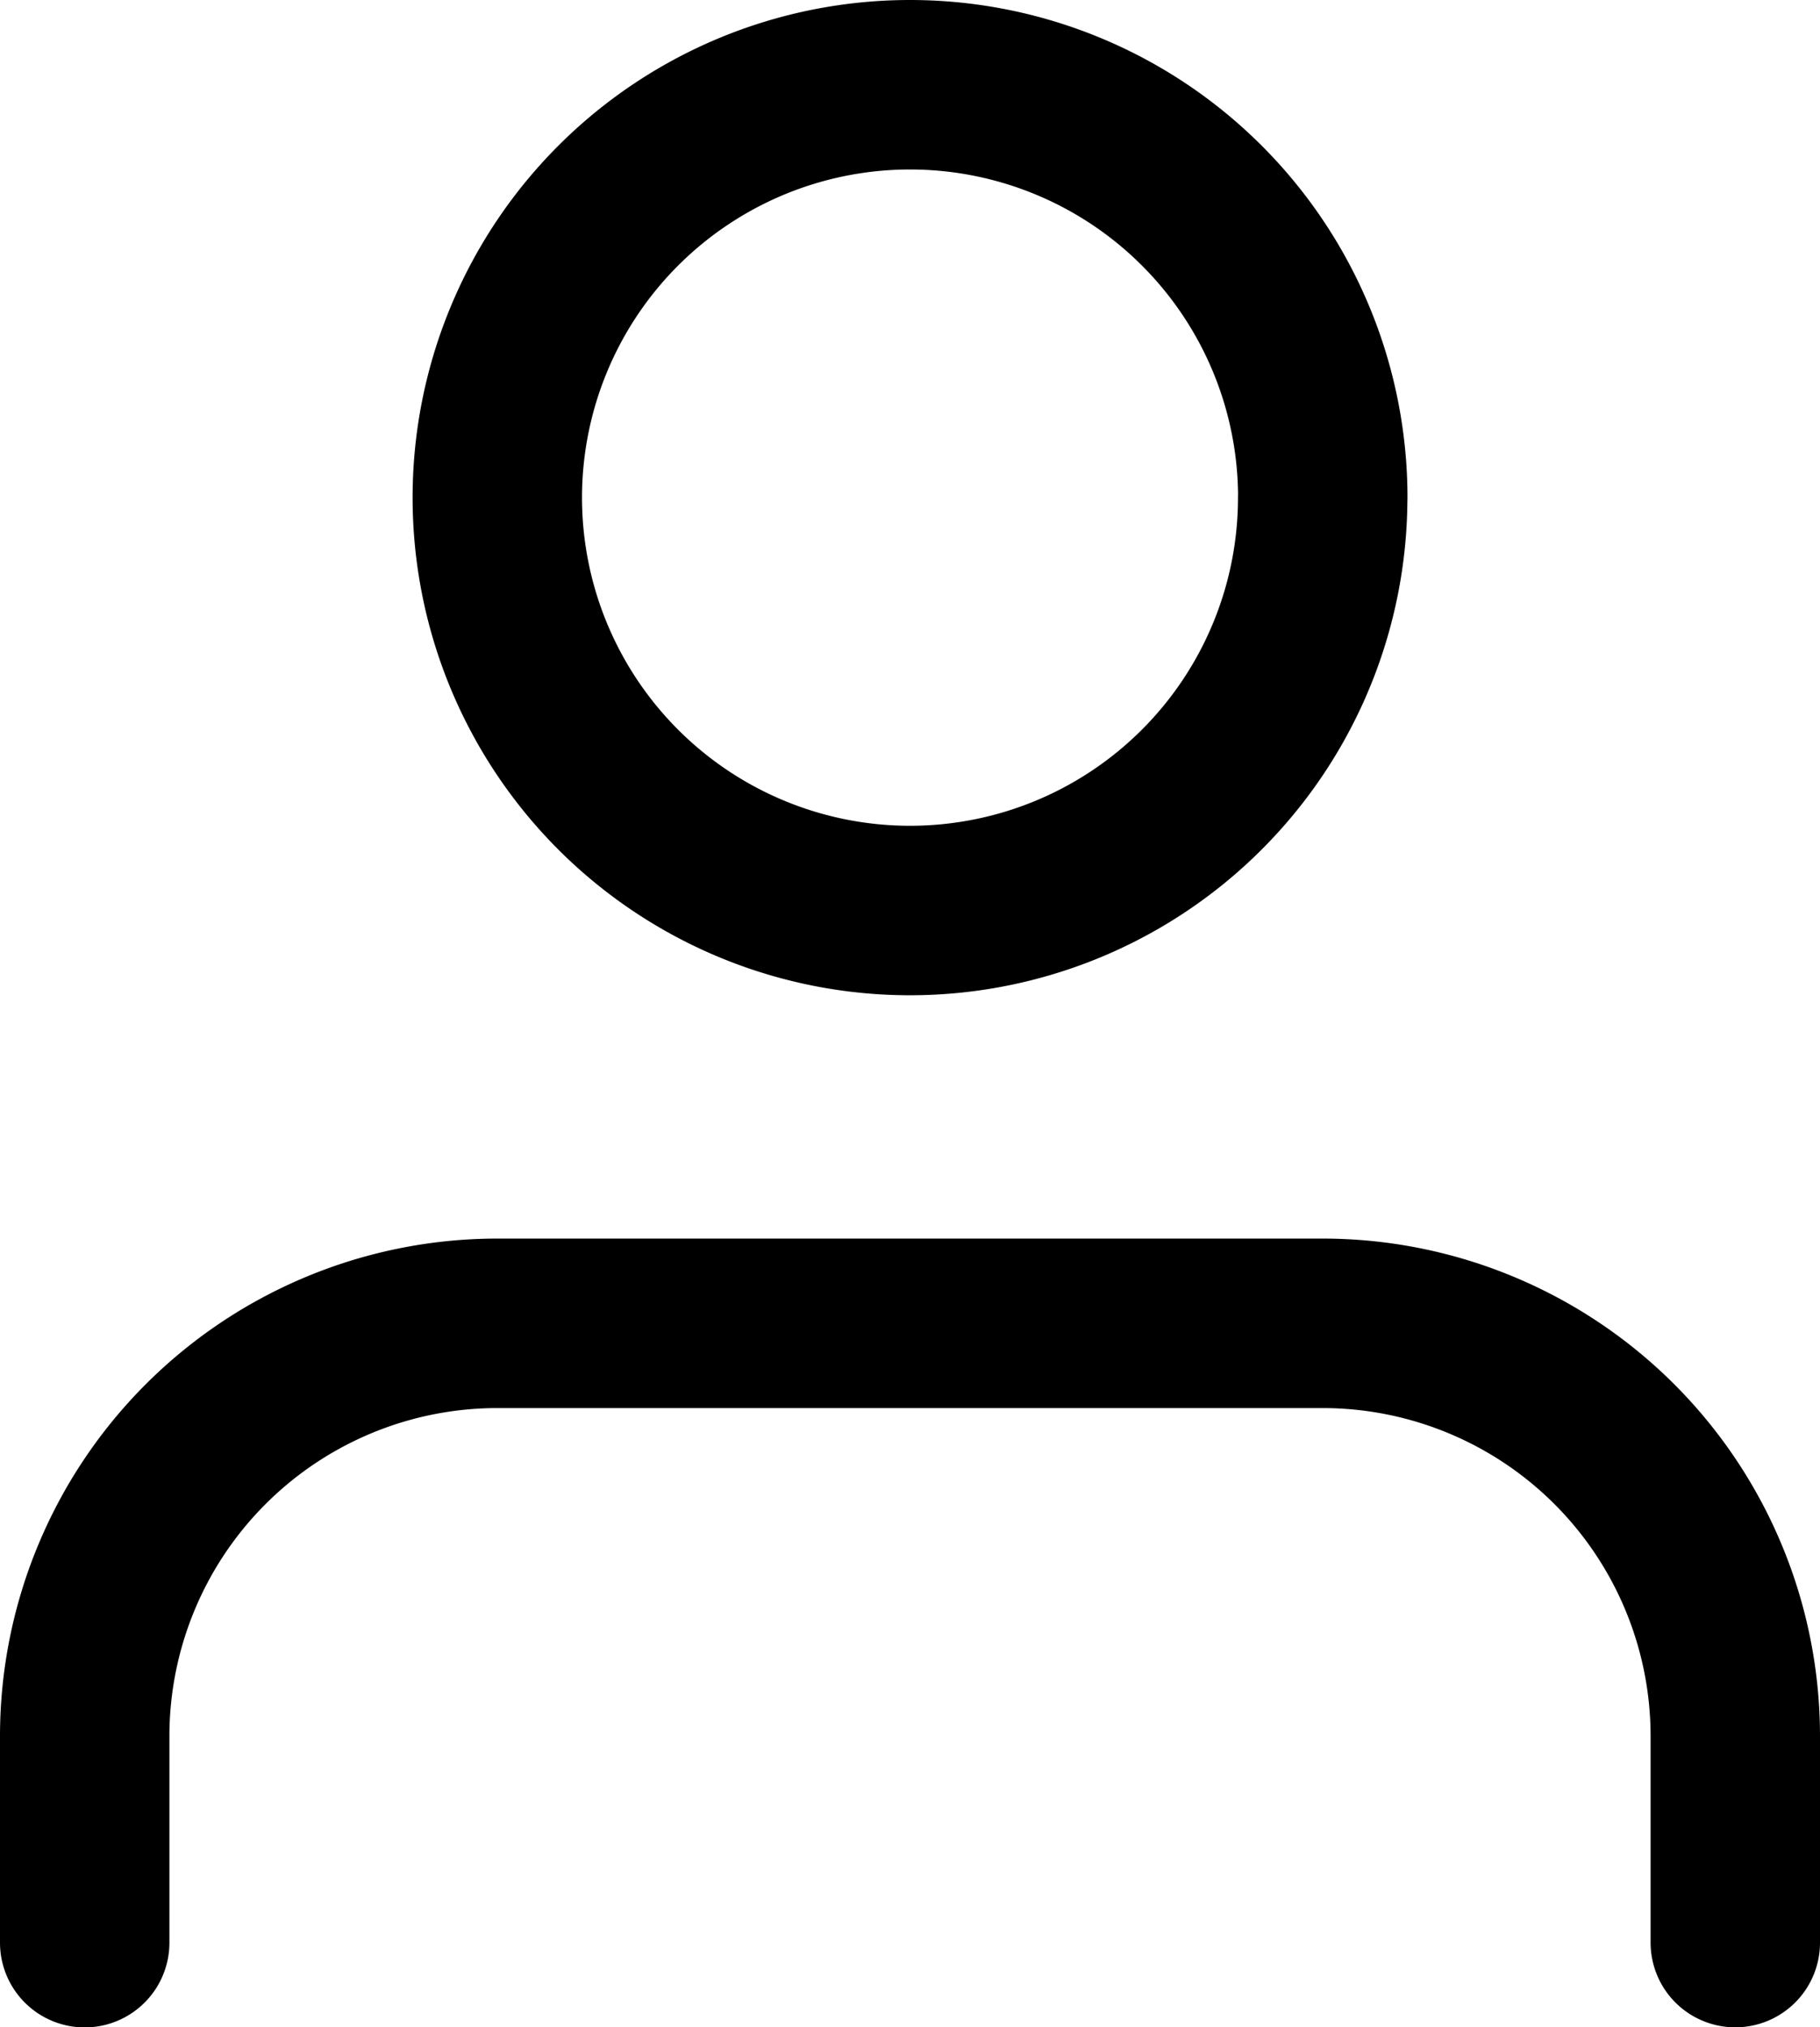
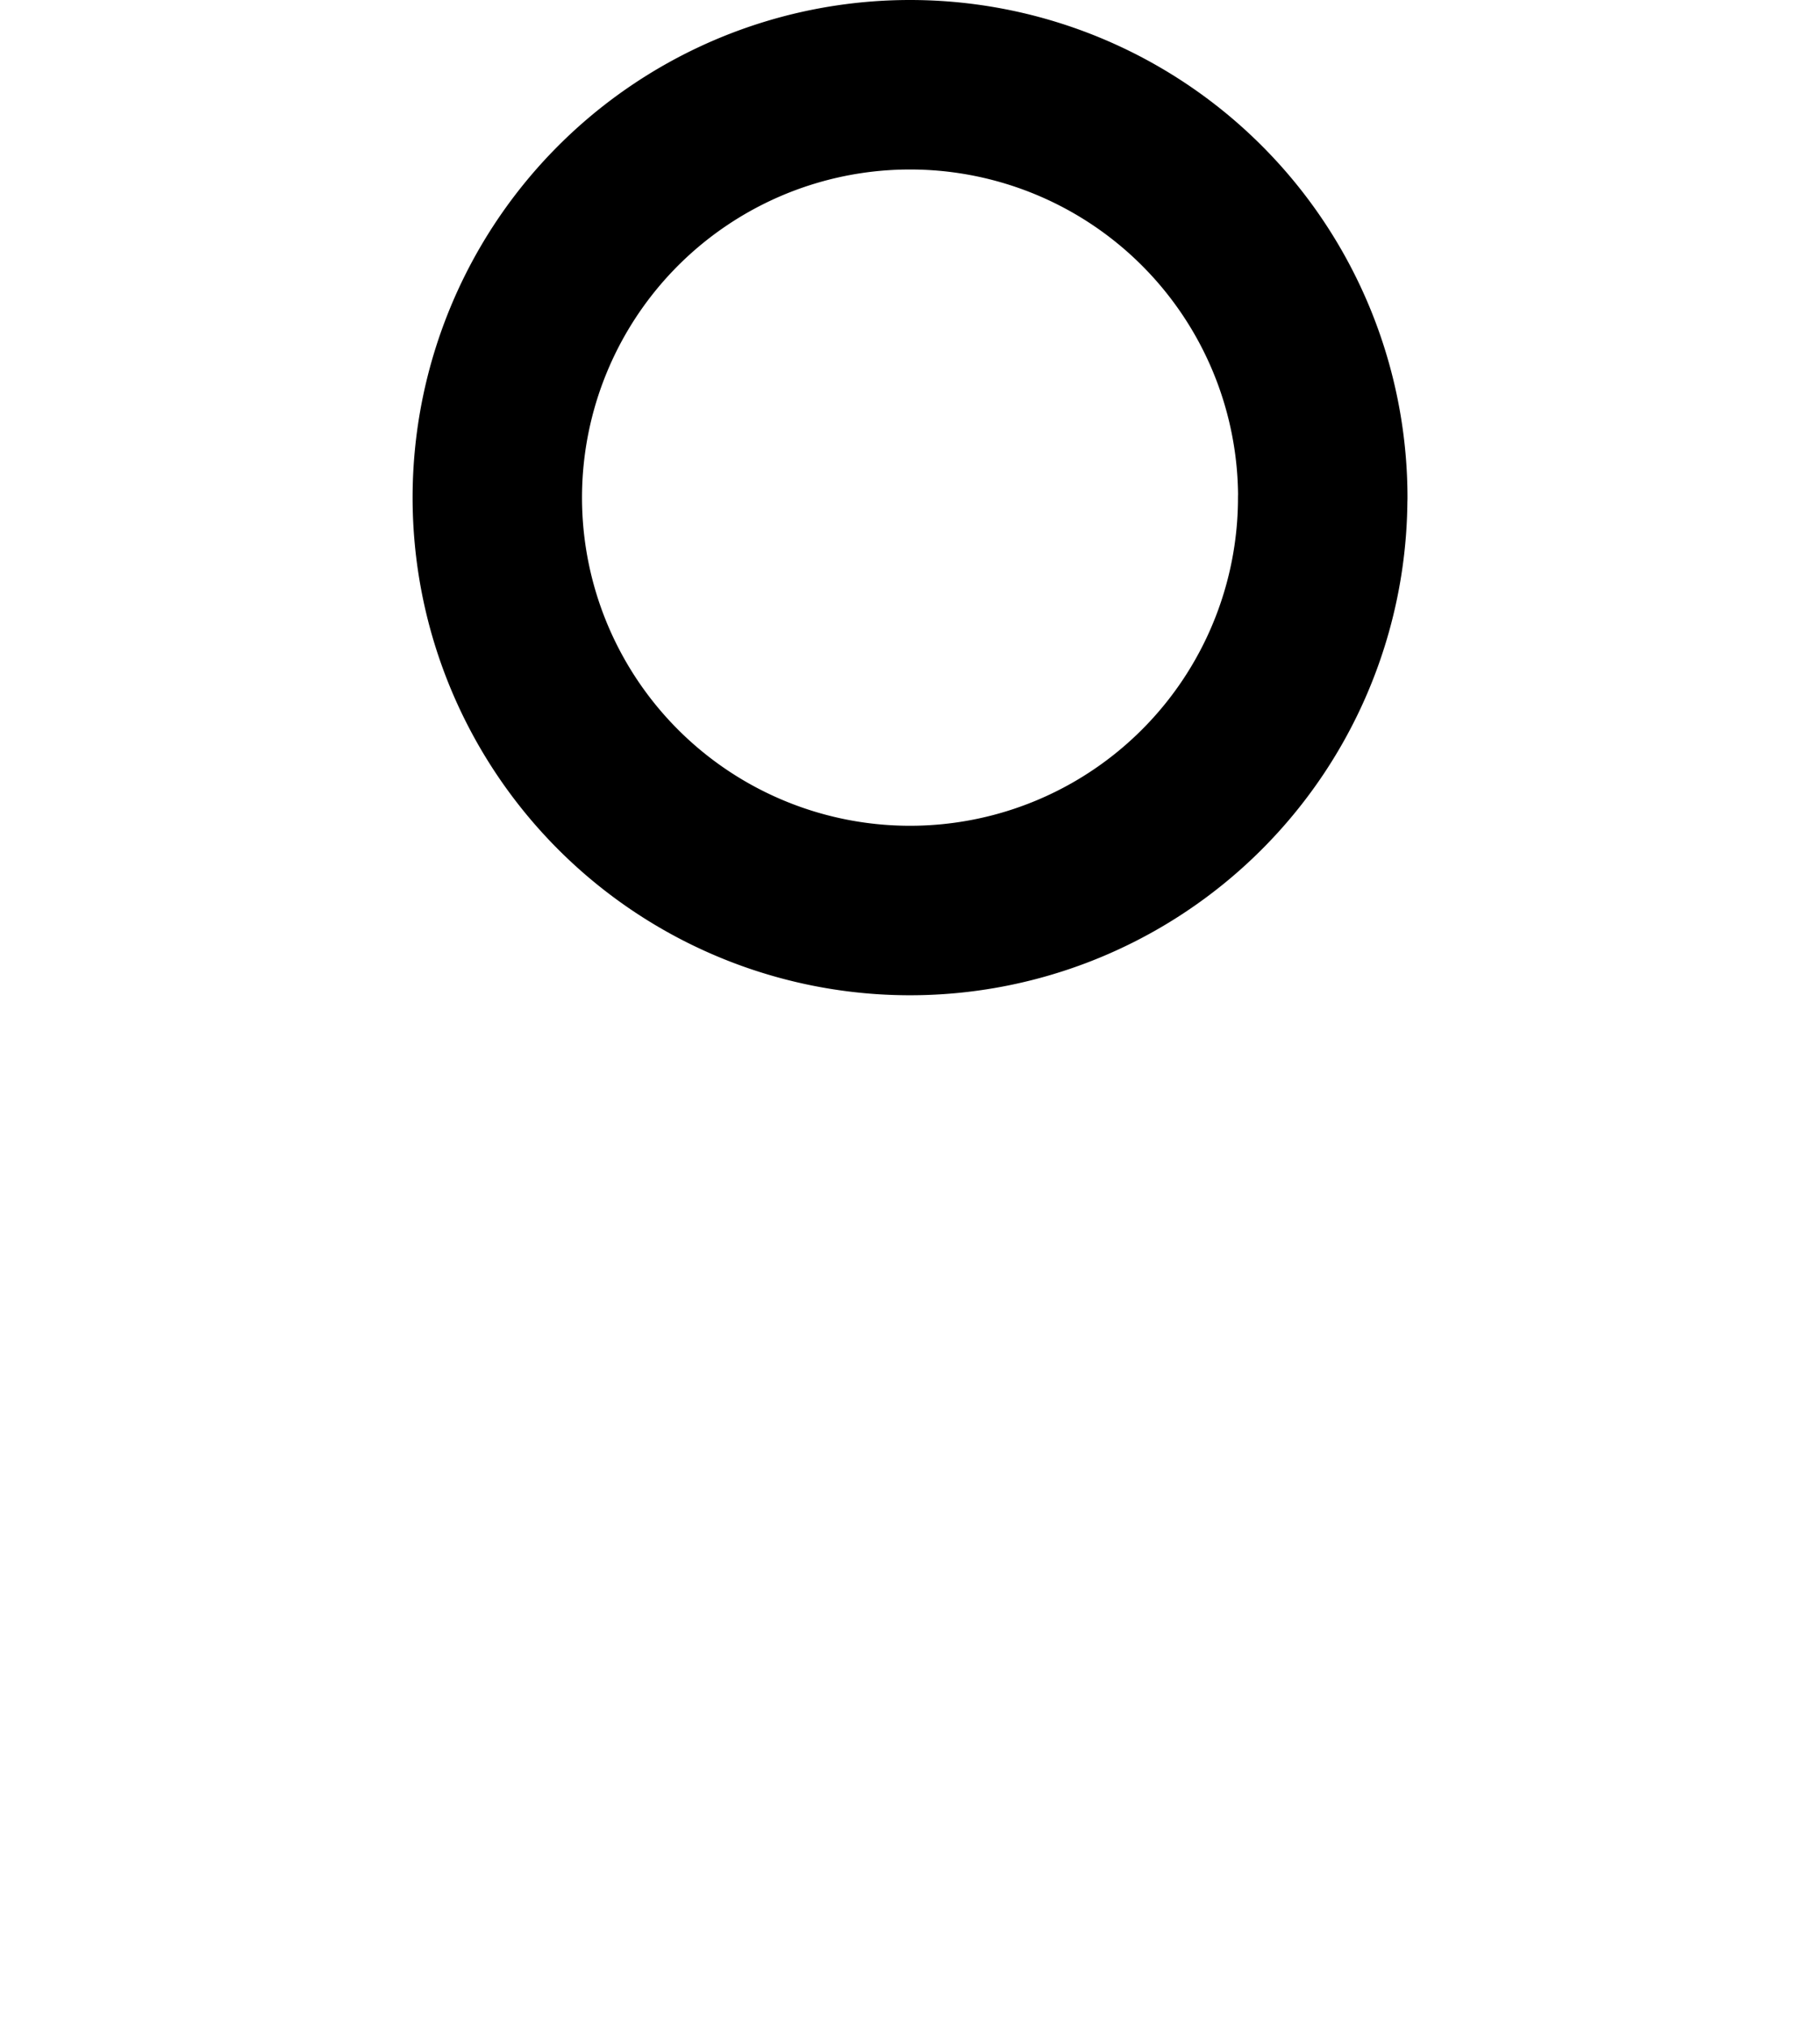
<svg xmlns="http://www.w3.org/2000/svg" width="21.486" height="23.922" viewBox="0 0 21.486 23.922">
  <g id="Icon_feather-user" data-name="Icon feather-user" transform="translate(-5 -3.5)">
-     <path id="Path_414" data-name="Path 414" d="M25.486,29.807V27.372A4.872,4.872,0,0,0,20.615,22.5H10.872A4.872,4.872,0,0,0,6,27.372v2.436" transform="translate(0 -3.385)" fill="none" stroke="#000" stroke-linecap="round" stroke-linejoin="round" stroke-width="2" />
    <path id="Path_415" data-name="Path 415" d="M21.743,9.372A4.872,4.872,0,1,1,16.872,4.5a4.872,4.872,0,0,1,4.872,4.872Z" transform="translate(-1.128 0)" fill="none" stroke="#000" stroke-linecap="round" stroke-linejoin="round" stroke-width="2" />
  </g>
</svg>